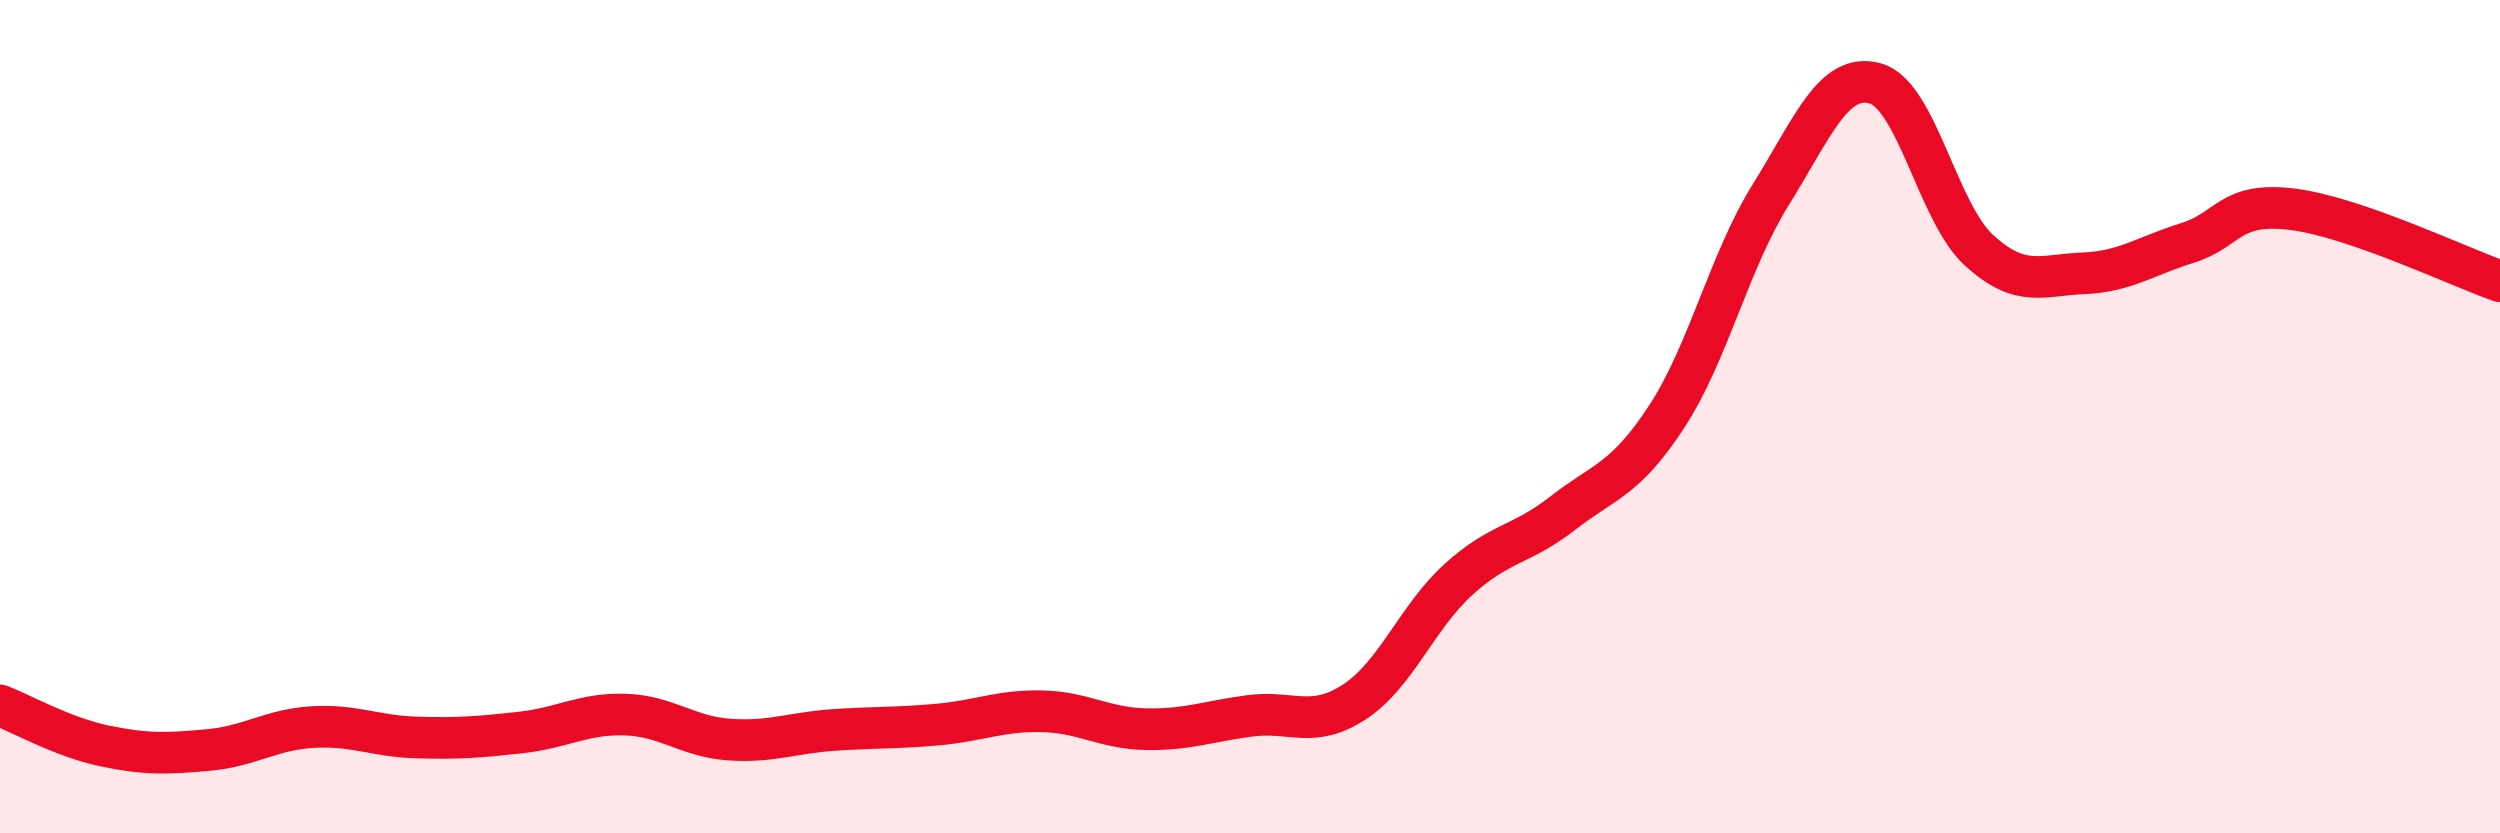
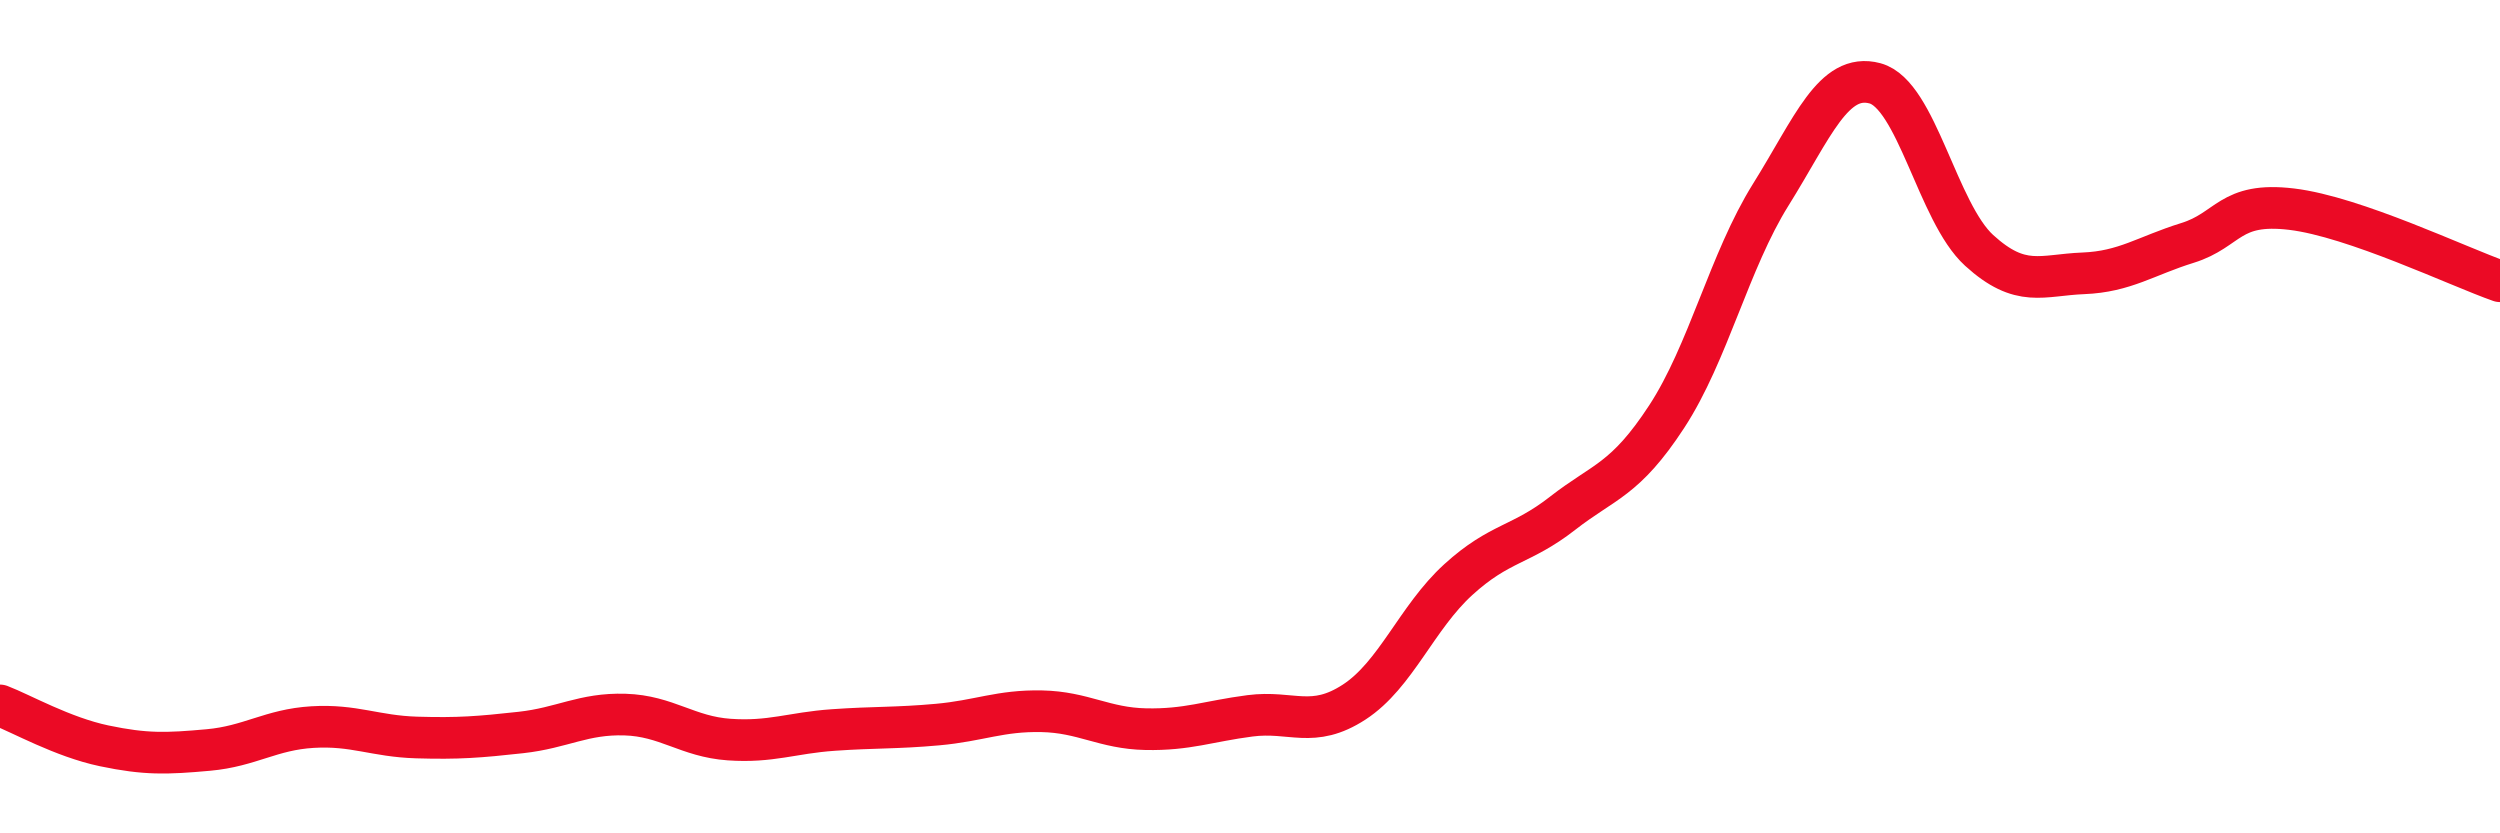
<svg xmlns="http://www.w3.org/2000/svg" width="60" height="20" viewBox="0 0 60 20">
-   <path d="M 0,16.93 C 0.5,17.12 1.5,17.69 2.5,17.9 C 3.5,18.11 4,18.09 5,18 C 6,17.91 6.5,17.51 7.5,17.45 C 8.5,17.39 9,17.67 10,17.7 C 11,17.73 11.5,17.69 12.5,17.58 C 13.5,17.47 14,17.12 15,17.15 C 16,17.18 16.5,17.68 17.5,17.75 C 18.5,17.82 19,17.59 20,17.52 C 21,17.45 21.5,17.48 22.5,17.39 C 23.5,17.3 24,17.05 25,17.07 C 26,17.09 26.5,17.48 27.5,17.5 C 28.5,17.52 29,17.31 30,17.18 C 31,17.05 31.5,17.5 32.5,16.85 C 33.5,16.2 34,14.82 35,13.91 C 36,13 36.5,13.1 37.5,12.32 C 38.5,11.54 39,11.53 40,10 C 41,8.47 41.5,6.27 42.5,4.67 C 43.5,3.07 44,1.73 45,2 C 46,2.27 46.5,5.1 47.5,6.01 C 48.5,6.92 49,6.6 50,6.56 C 51,6.52 51.5,6.14 52.5,5.83 C 53.5,5.52 53.5,4.84 55,5.02 C 56.5,5.2 59,6.4 60,6.75L60 20L0 20Z" fill="#EB0A25" opacity="0.1" stroke-linecap="round" stroke-linejoin="round" />
  <path d="M 0,16.93 C 0.5,17.12 1.5,17.69 2.5,17.9 C 3.5,18.11 4,18.09 5,18 C 6,17.91 6.5,17.51 7.5,17.45 C 8.5,17.39 9,17.67 10,17.7 C 11,17.73 11.5,17.69 12.5,17.58 C 13.5,17.47 14,17.12 15,17.15 C 16,17.18 16.5,17.68 17.5,17.75 C 18.5,17.82 19,17.59 20,17.52 C 21,17.45 21.5,17.48 22.5,17.39 C 23.5,17.3 24,17.05 25,17.07 C 26,17.09 26.5,17.48 27.5,17.5 C 28.5,17.52 29,17.31 30,17.18 C 31,17.05 31.5,17.5 32.5,16.85 C 33.5,16.2 34,14.82 35,13.91 C 36,13 36.5,13.1 37.5,12.32 C 38.5,11.54 39,11.53 40,10 C 41,8.47 41.5,6.27 42.5,4.67 C 43.5,3.07 44,1.73 45,2 C 46,2.27 46.5,5.1 47.5,6.01 C 48.5,6.92 49,6.6 50,6.56 C 51,6.52 51.5,6.14 52.5,5.83 C 53.5,5.52 53.5,4.84 55,5.02 C 56.5,5.2 59,6.4 60,6.75" stroke="#EB0A25" stroke-width="1" fill="none" stroke-linecap="round" stroke-linejoin="round" />
</svg>